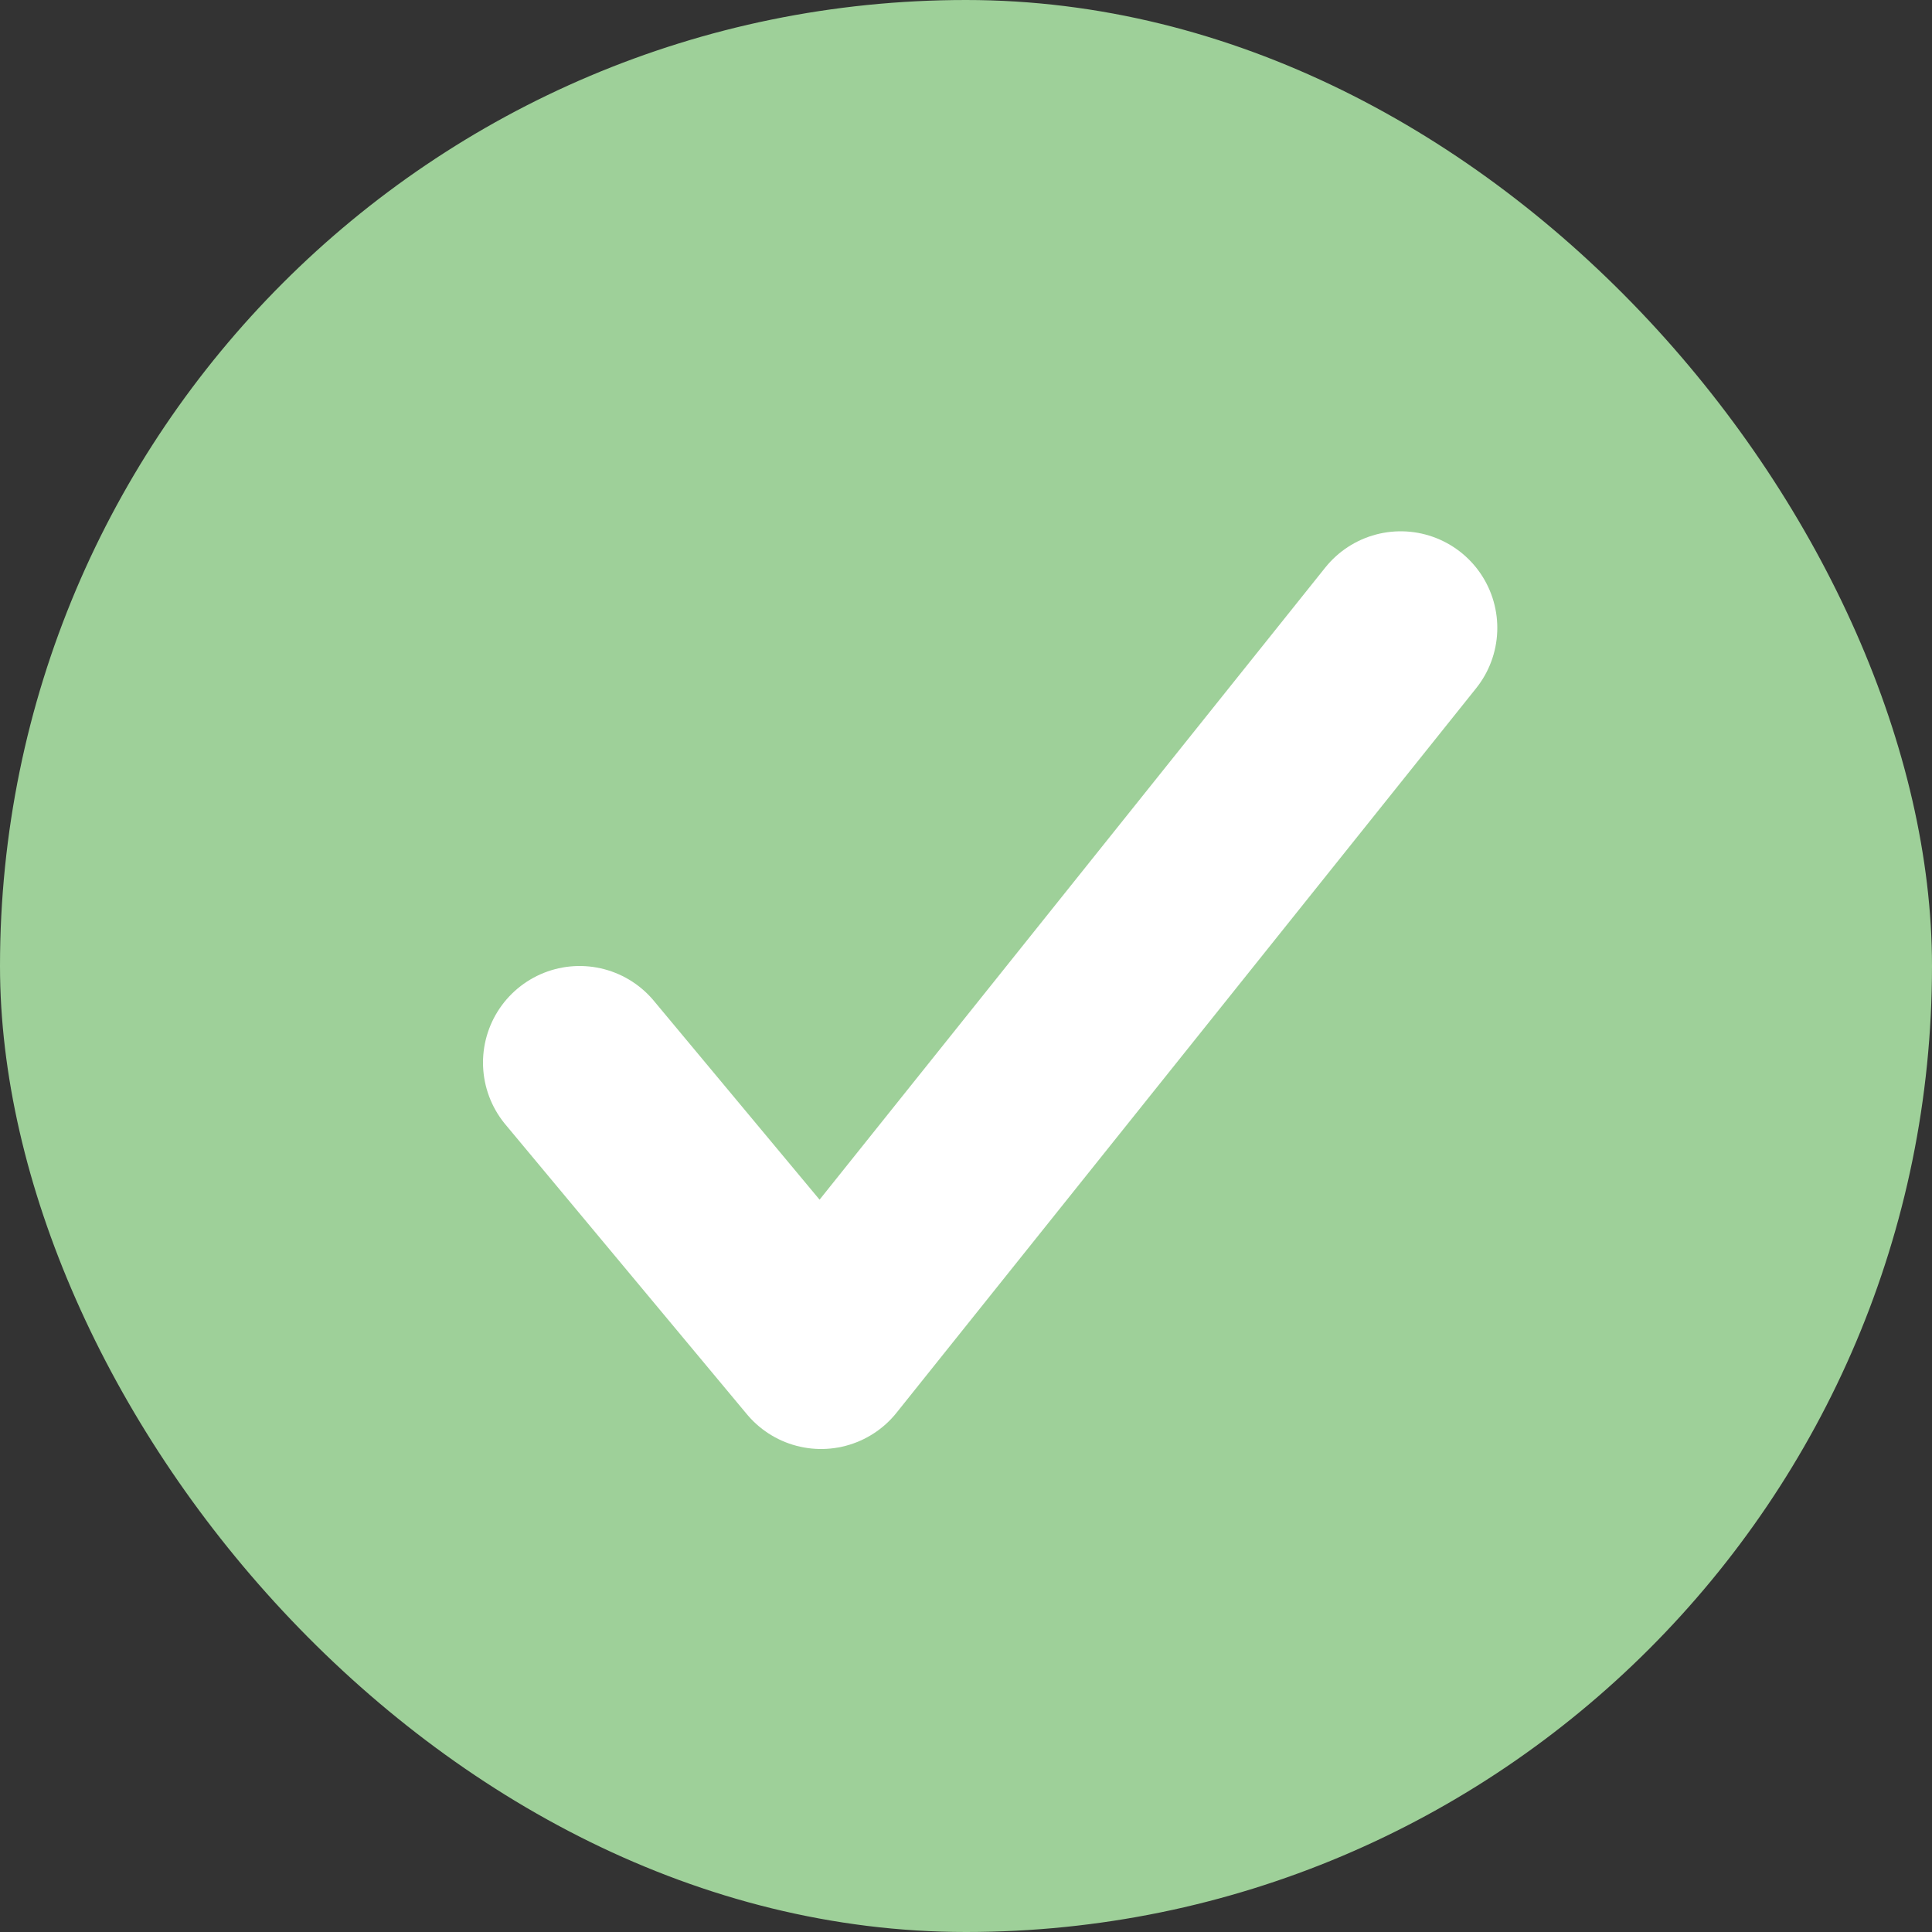
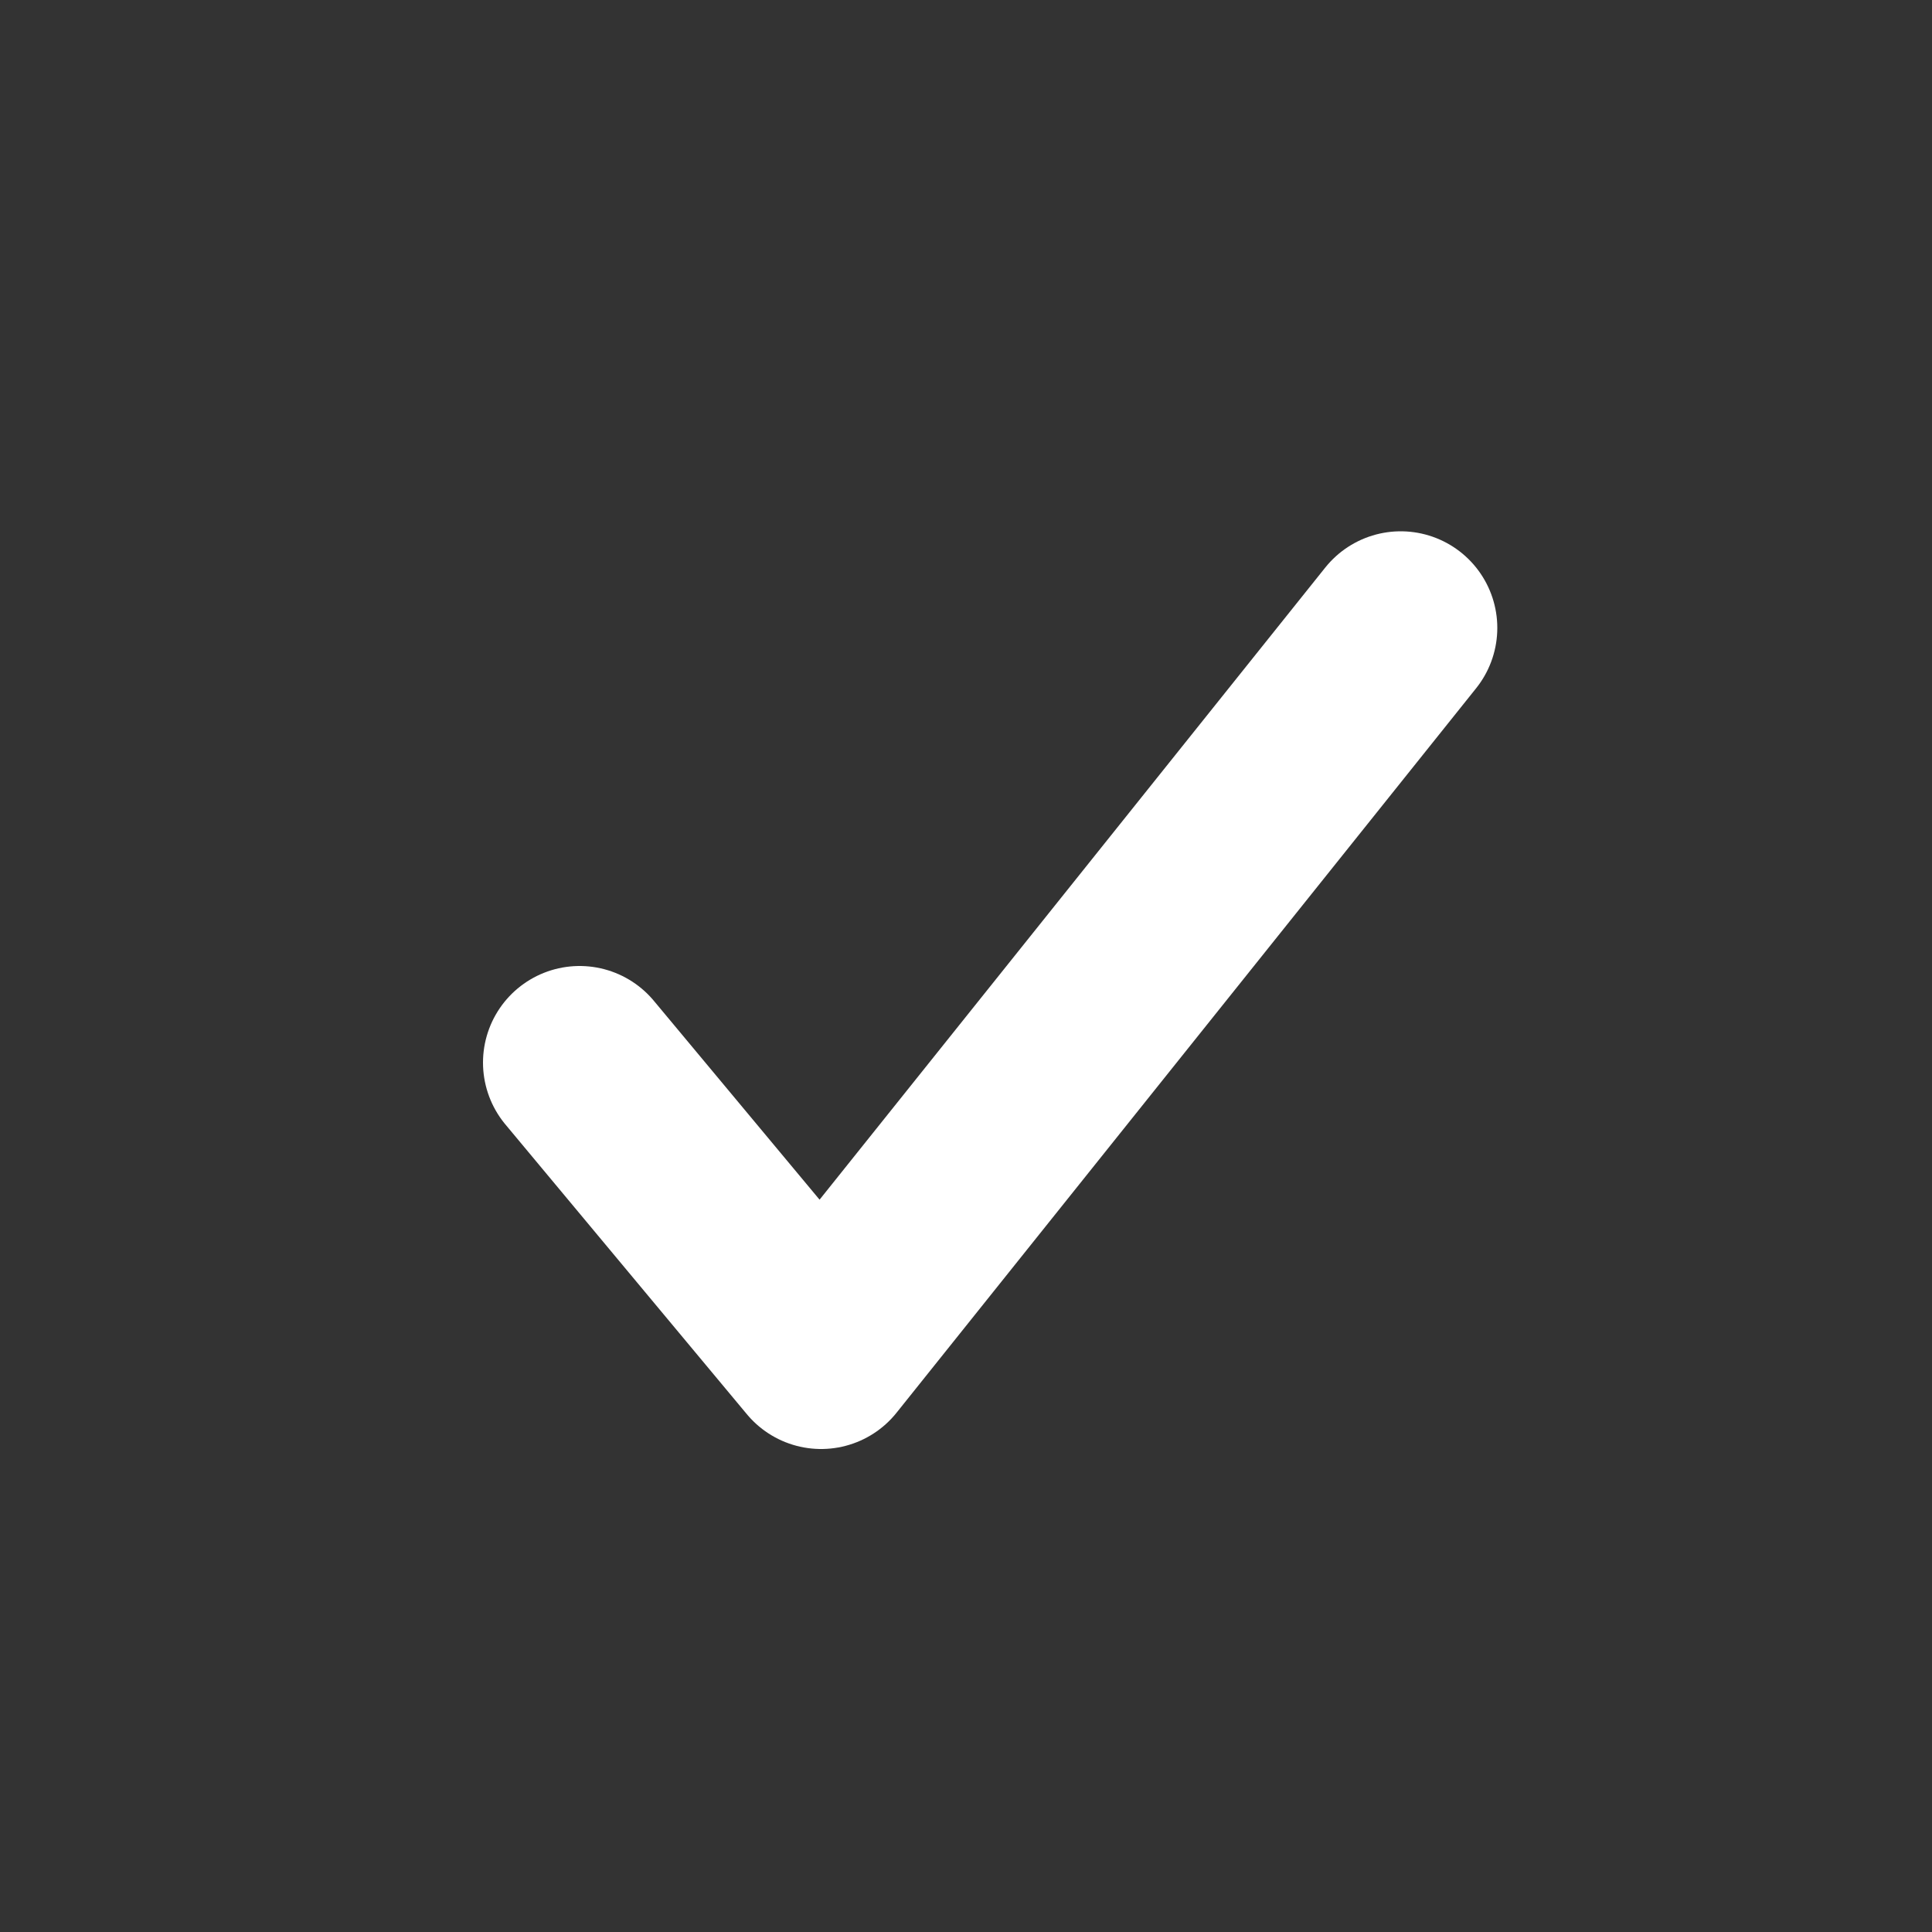
<svg xmlns="http://www.w3.org/2000/svg" width="20" height="20" viewBox="0 0 20 20" fill="none">
  <rect x="0" y="0" width="20" height="20" fill="#333333" stroke="none" />
-   <rect width="20" height="20" rx="10" fill="#9ED099" />
  <path d="M6 11L8.5 14L14.5 6.5" stroke="white" stroke-width="2" stroke-linecap="round" stroke-linejoin="round" />
</svg>